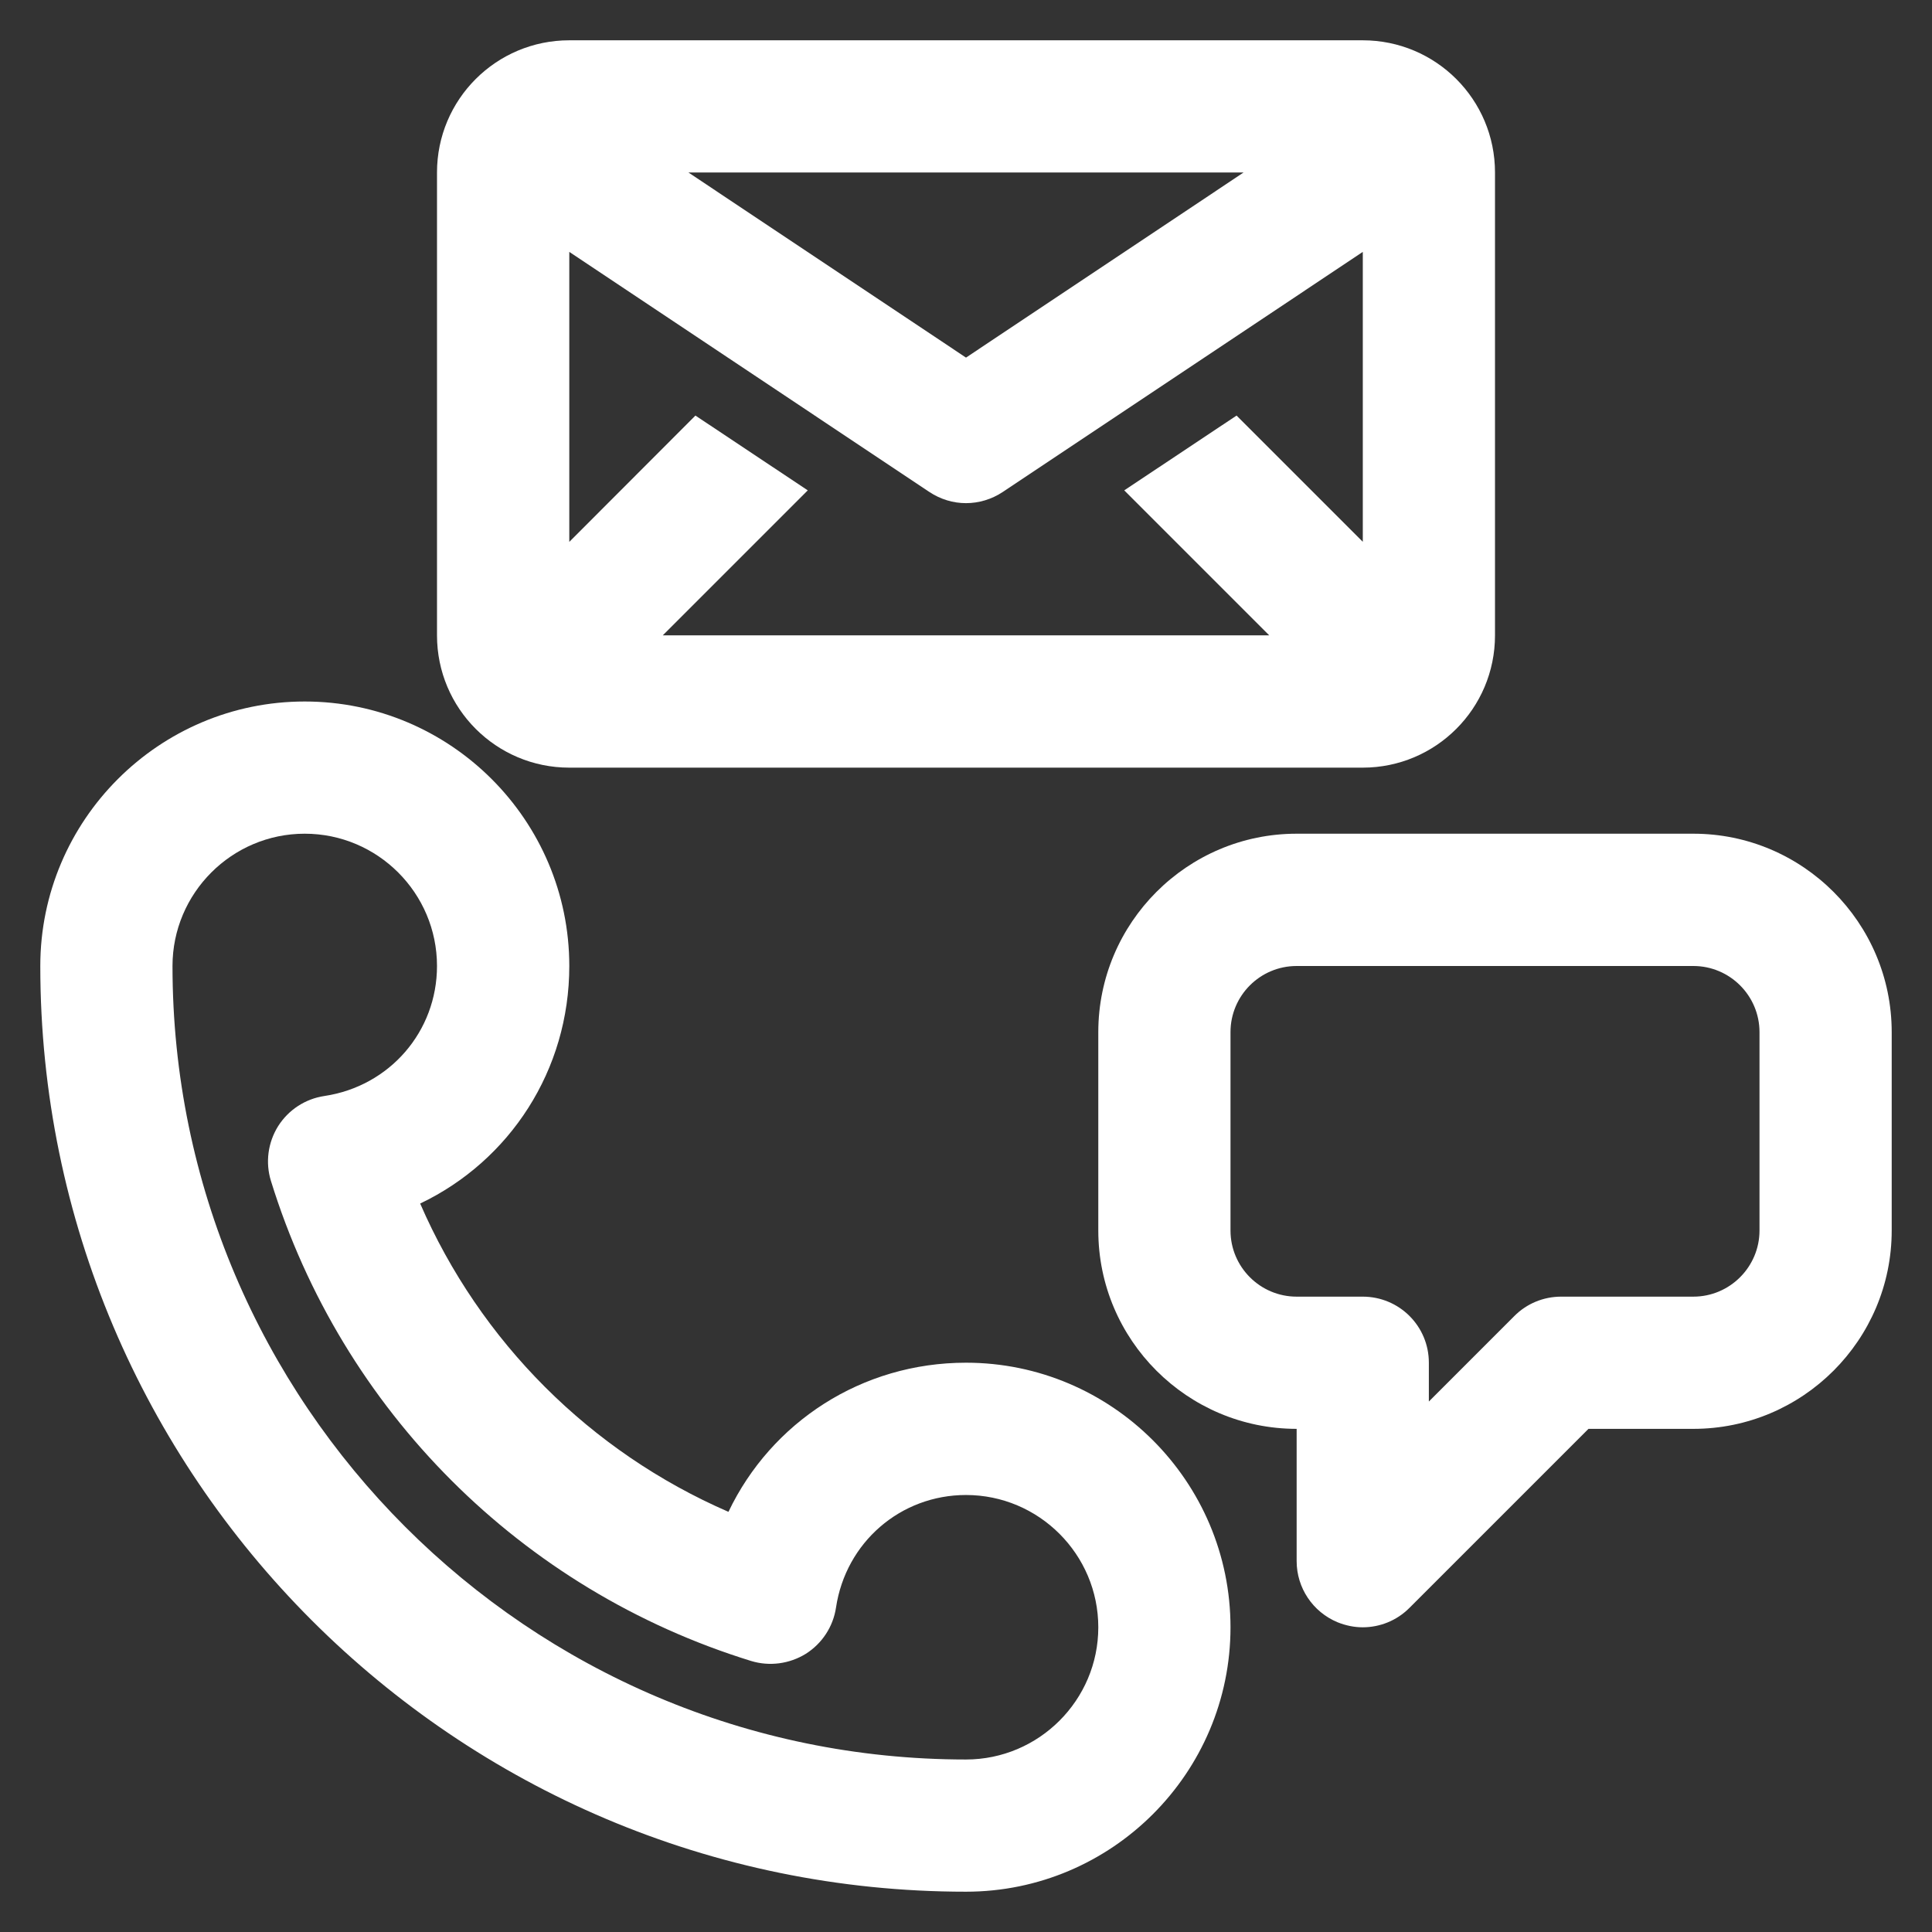
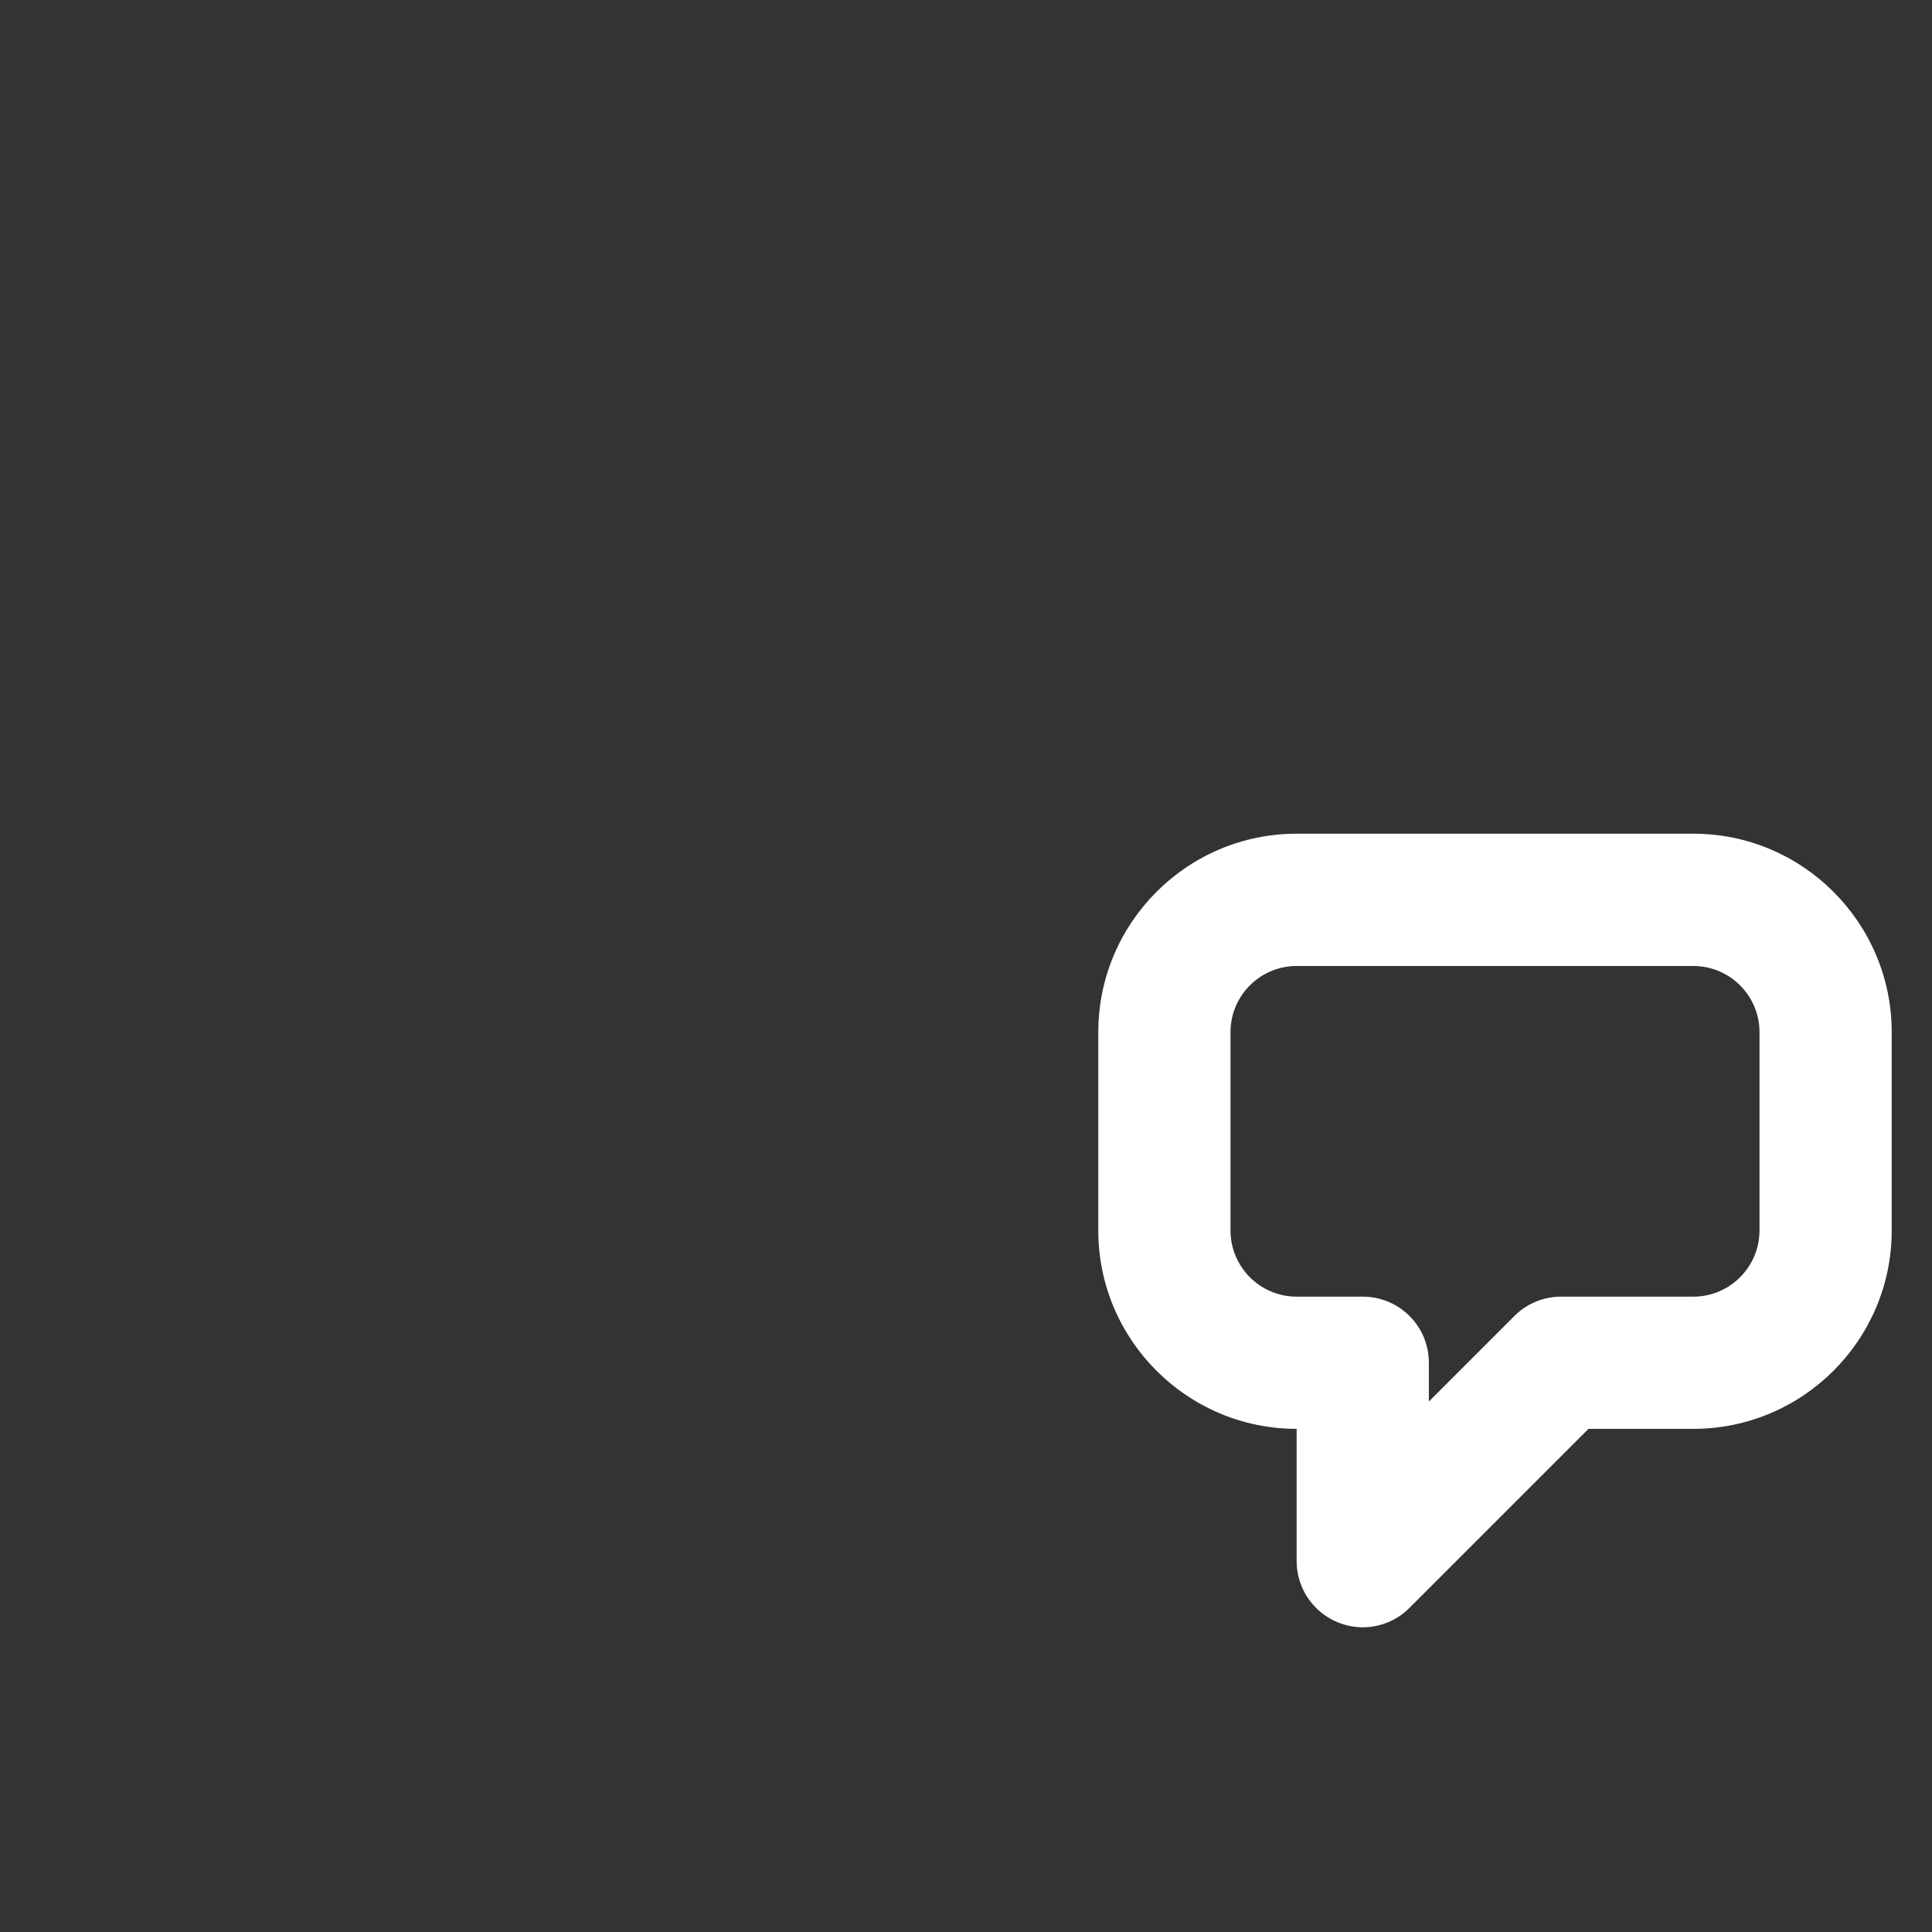
<svg xmlns="http://www.w3.org/2000/svg" width="21" height="21" viewBox="0 0 21 21" fill="none">
  <rect x="0" y="0" width="21" height="21" fill="#333333" stroke="none" />
-   <path d="M10.5 20.562C4.951 20.562 0.438 16.049 0.438 10.5C0.438 8.915 1.728 7.625 3.312 7.625C4.897 7.625 6.188 8.915 6.188 10.5C6.188 11.633 5.541 12.617 4.567 13.082C5.219 14.584 6.417 15.781 7.918 16.433C8.383 15.459 9.367 14.812 10.5 14.812C12.085 14.812 13.375 16.103 13.375 17.688C13.375 19.272 12.085 20.562 10.5 20.562ZM3.312 9.062C2.52 9.062 1.875 9.708 1.875 10.5C1.875 15.255 5.745 19.125 10.5 19.125C11.292 19.125 11.938 18.48 11.938 17.688C11.938 16.895 11.292 16.25 10.5 16.25C9.788 16.25 9.193 16.765 9.087 17.474C9.056 17.681 8.936 17.864 8.759 17.976C8.581 18.086 8.364 18.115 8.164 18.054C5.667 17.283 3.717 15.333 2.945 12.836C2.883 12.636 2.912 12.419 3.023 12.241C3.135 12.064 3.318 11.944 3.526 11.913C4.235 11.807 4.75 11.212 4.75 10.5C4.75 9.707 4.105 9.062 3.312 9.062Z" fill="white" />
  <path d="M14.812 17.688C14.72 17.688 14.627 17.669 14.538 17.633C14.269 17.521 14.094 17.259 14.094 16.969V15.531C12.905 15.531 11.938 14.564 11.938 13.375V11.219C11.938 10.03 12.905 9.062 14.094 9.062H18.406C19.595 9.062 20.562 10.03 20.562 11.219V13.375C20.562 14.564 19.595 15.531 18.406 15.531H17.266L15.32 17.477C15.183 17.615 14.999 17.688 14.812 17.688ZM14.094 10.5C13.697 10.5 13.375 10.822 13.375 11.219V13.375C13.375 13.771 13.697 14.094 14.094 14.094H14.812C15.21 14.094 15.531 14.415 15.531 14.812V15.234L16.46 14.305C16.595 14.169 16.778 14.094 16.969 14.094H18.406C18.802 14.094 19.125 13.771 19.125 13.375V11.219C19.125 10.822 18.802 10.5 18.406 10.5L14.094 10.5Z" fill="white" />
-   <path d="M14.812 0.438H6.188C5.393 0.438 4.75 1.081 4.75 1.875V6.906C4.75 7.7 5.393 8.344 6.188 8.344H14.812C15.607 8.344 16.25 7.7 16.25 6.906V1.875C16.25 1.081 15.607 0.438 14.812 0.438ZM13.441 4.517L12.22 5.33L13.796 6.906H7.204L8.78 5.33L7.559 4.517L6.188 5.89V2.738L10.101 5.347C10.223 5.428 10.361 5.469 10.5 5.469C10.639 5.469 10.778 5.428 10.899 5.348L14.813 2.738V5.889L13.441 4.517ZM7.483 1.875H13.517L10.5 3.887L7.483 1.875Z" fill="white" />
</svg>